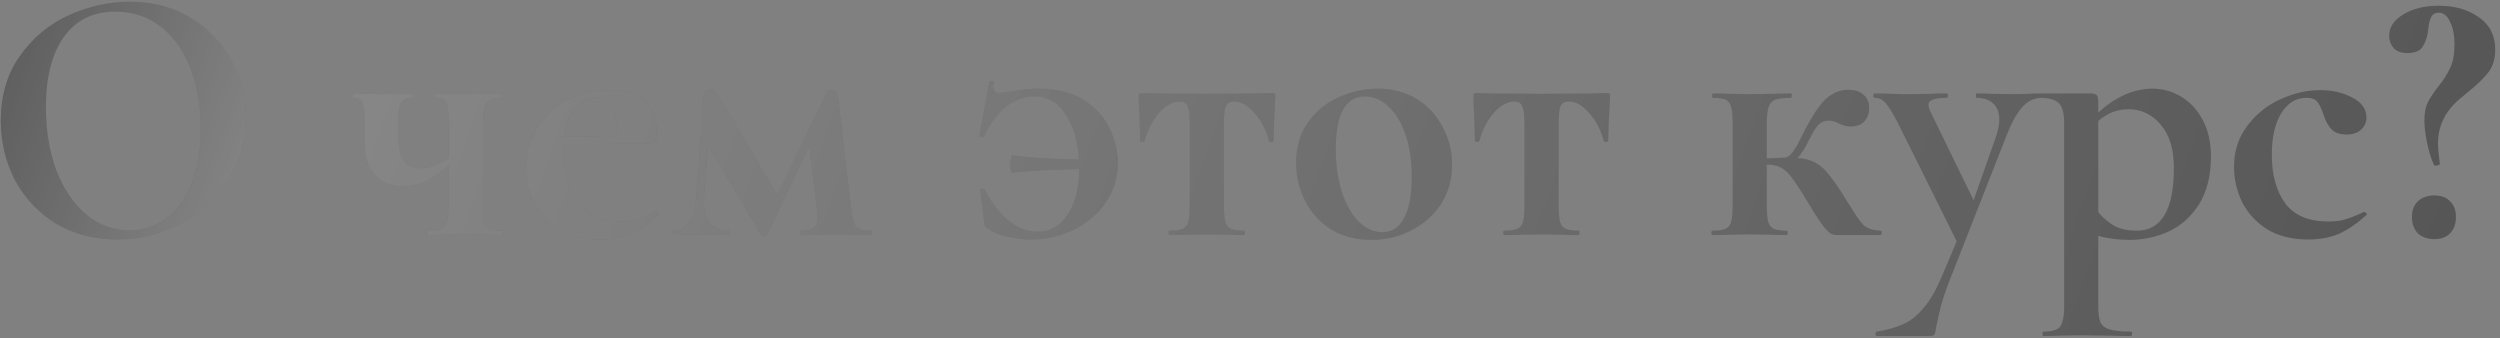
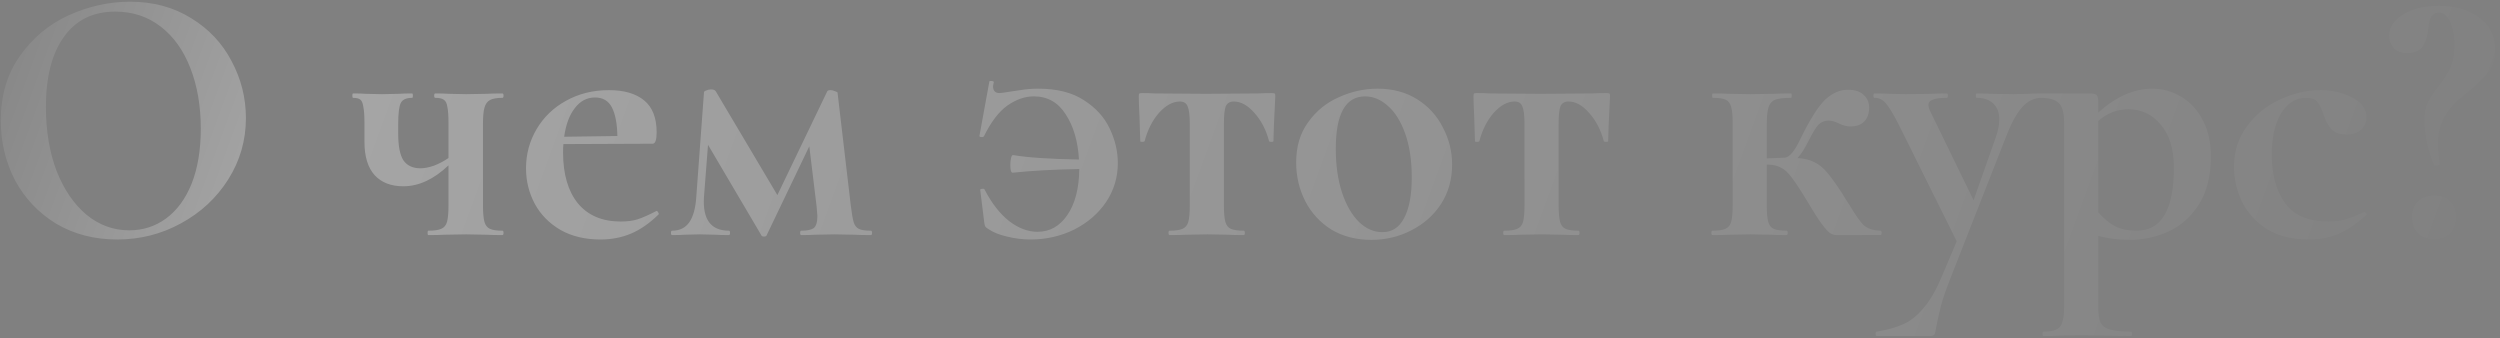
<svg xmlns="http://www.w3.org/2000/svg" width="436" height="59" viewBox="0 0 436 59" fill="none">
  <rect x="0" y="0" width="436" height="59" fill="#808080" stroke="none" />
-   <path d="M20.424 41.768C16.456 41.768 12.915 40.851 9.8 39.016C6.728 37.139 4.339 34.621 2.632 31.464C0.968 28.264 0.136 24.787 0.136 21.032C0.136 16.637 1.245 12.883 3.464 9.768C5.683 6.611 8.52 4.243 11.976 2.664C15.475 1.085 19.037 0.296 22.664 0.296C26.717 0.296 30.28 1.256 33.352 3.176C36.424 5.053 38.771 7.549 40.392 10.664C42.056 13.779 42.888 17.085 42.888 20.584C42.888 24.467 41.864 28.029 39.816 31.272C37.768 34.515 35.016 37.075 31.56 38.952C28.147 40.829 24.435 41.768 20.424 41.768ZM22.536 40.168C24.925 40.168 27.059 39.485 28.936 38.12C30.856 36.712 32.349 34.685 33.416 32.04C34.483 29.352 35.016 26.152 35.016 22.44C35.016 18.515 34.419 15.016 33.224 11.944C32.029 8.829 30.301 6.397 28.04 4.648C25.779 2.899 23.133 2.024 20.104 2.024C16.221 2.024 13.235 3.496 11.144 6.44C9.053 9.341 8.008 13.416 8.008 18.664C8.008 22.803 8.627 26.515 9.864 29.8C11.144 33.043 12.872 35.581 15.048 37.416C17.267 39.251 19.763 40.168 22.536 40.168ZM87.624 40.232C87.752 40.232 87.816 40.36 87.816 40.616C87.816 40.872 87.752 41 87.624 41C86.429 41 85.512 40.979 84.872 40.936L81.288 40.872L77.512 40.936C76.829 40.979 75.891 41 74.696 41C74.611 41 74.568 40.872 74.568 40.616C74.568 40.36 74.611 40.232 74.696 40.232C75.72 40.232 76.467 40.125 76.936 39.912C77.448 39.699 77.789 39.293 77.96 38.696C78.131 38.056 78.216 37.096 78.216 35.816V28.84C75.656 31.272 73.032 32.488 70.344 32.488C68.211 32.488 66.547 31.848 65.352 30.568C64.157 29.245 63.56 27.304 63.56 24.744V21.48C63.56 20.2 63.496 19.261 63.368 18.664C63.283 18.024 63.112 17.597 62.856 17.384C62.6 17.171 62.173 17.064 61.576 17.064C61.491 17.064 61.448 16.936 61.448 16.68C61.448 16.424 61.491 16.296 61.576 16.296C62.515 16.296 63.24 16.317 63.752 16.36L66.632 16.424L69.576 16.36C70.131 16.317 70.899 16.296 71.88 16.296C71.965 16.296 72.008 16.424 72.008 16.68C72.008 16.936 71.965 17.064 71.88 17.064C70.856 17.064 70.195 17.363 69.896 17.96C69.597 18.557 69.448 19.773 69.448 21.608V23.336C69.448 25.469 69.747 27.005 70.344 27.944C70.984 28.883 71.987 29.352 73.352 29.352C73.992 29.352 74.76 29.203 75.656 28.904C76.552 28.563 77.405 28.115 78.216 27.56V21.48C78.216 20.2 78.152 19.261 78.024 18.664C77.939 18.024 77.725 17.597 77.384 17.384C77.085 17.171 76.595 17.064 75.912 17.064C75.784 17.064 75.72 16.936 75.72 16.68C75.72 16.424 75.784 16.296 75.912 16.296C76.893 16.296 77.683 16.317 78.28 16.36L81.288 16.424L84.872 16.36C85.555 16.317 86.472 16.296 87.624 16.296C87.752 16.296 87.816 16.424 87.816 16.68C87.816 16.936 87.752 17.064 87.624 17.064C86.643 17.064 85.917 17.192 85.448 17.448C84.979 17.704 84.659 18.152 84.488 18.792C84.317 19.389 84.232 20.328 84.232 21.608V35.816C84.232 37.096 84.317 38.056 84.488 38.696C84.659 39.293 84.979 39.699 85.448 39.912C85.917 40.125 86.643 40.232 87.624 40.232ZM114.52 36.776C114.605 36.776 114.69 36.861 114.776 37.032C114.904 37.203 114.925 37.331 114.84 37.416C113.261 38.952 111.661 40.061 110.04 40.744C108.418 41.427 106.648 41.768 104.728 41.768C102.04 41.768 99.714 41.213 97.751 40.104C95.789 38.952 94.296 37.437 93.272 35.56C92.248 33.64 91.736 31.571 91.736 29.352C91.736 26.877 92.354 24.595 93.591 22.504C94.829 20.413 96.535 18.771 98.712 17.576C100.93 16.339 103.426 15.72 106.2 15.72C108.845 15.72 110.893 16.317 112.344 17.512C113.794 18.707 114.52 20.563 114.52 23.08C114.52 24.403 114.285 25.064 113.816 25.064L98.263 25.128C98.221 25.427 98.2 25.917 98.2 26.6C98.2 30.355 99.053 33.299 100.76 35.432C102.509 37.565 105.005 38.632 108.248 38.632C109.4 38.632 110.381 38.504 111.192 38.248C112.002 37.992 113.069 37.523 114.392 36.84L114.52 36.776ZM103.768 17C102.36 17 101.186 17.619 100.248 18.856C99.309 20.051 98.69 21.715 98.391 23.848L107.672 23.72C107.629 21.544 107.309 19.88 106.712 18.728C106.114 17.576 105.133 17 103.768 17ZM151.894 40.232C152.022 40.232 152.086 40.36 152.086 40.616C152.086 40.872 152.022 41 151.894 41C150.656 41 149.696 40.979 149.014 40.936L145.494 40.872L142.102 40.936C141.547 40.979 140.758 41 139.734 41C139.606 41 139.542 40.872 139.542 40.616C139.542 40.36 139.606 40.232 139.734 40.232C140.758 40.232 141.483 40.083 141.91 39.784C142.336 39.443 142.55 38.739 142.55 37.672C142.55 37.459 142.507 36.925 142.422 36.072L141.142 25.512L133.718 41C133.675 41.171 133.526 41.256 133.27 41.256C132.971 41.256 132.8 41.171 132.758 41L123.478 25.256L122.774 34.344C122.518 38.269 123.968 40.232 127.126 40.232C127.254 40.232 127.318 40.36 127.318 40.616C127.318 40.872 127.254 41 127.126 41C126.144 41 125.376 40.979 124.822 40.936L122.07 40.872L119.382 40.936C118.87 40.979 118.144 41 117.206 41C117.078 41 117.014 40.872 117.014 40.616C117.014 40.36 117.078 40.232 117.206 40.232C118.528 40.232 119.531 39.741 120.214 38.76C120.896 37.779 121.302 36.307 121.43 34.344L122.774 16.104C122.774 15.976 122.902 15.869 123.158 15.784C123.414 15.656 123.691 15.592 123.99 15.592C124.416 15.592 124.694 15.699 124.822 15.912L135.574 34.024L144.278 15.912C144.363 15.784 144.555 15.72 144.854 15.72C145.11 15.72 145.366 15.784 145.622 15.912C145.92 15.997 146.07 16.083 146.07 16.168L148.374 35.816C148.544 37.224 148.715 38.205 148.886 38.76C149.056 39.315 149.355 39.699 149.782 39.912C150.208 40.125 150.912 40.232 151.894 40.232ZM181.062 15.464C184.305 15.464 186.95 16.125 188.998 17.448C191.089 18.771 192.603 20.435 193.542 22.44C194.481 24.403 194.95 26.408 194.95 28.456C194.95 30.931 194.267 33.192 192.902 35.24C191.537 37.245 189.681 38.845 187.334 40.04C184.987 41.192 182.449 41.768 179.718 41.768C178.353 41.768 176.987 41.597 175.622 41.256C174.299 40.957 173.233 40.531 172.422 39.976C172.123 39.805 171.931 39.656 171.846 39.528C171.761 39.4 171.697 39.165 171.654 38.824L170.95 33.128C170.95 33 171.057 32.936 171.27 32.936C171.526 32.893 171.675 32.936 171.718 33.064C172.955 35.453 174.385 37.288 176.006 38.568C177.627 39.805 179.27 40.424 180.934 40.424C183.067 40.424 184.795 39.464 186.118 37.544C187.483 35.581 188.187 32.893 188.23 29.48C183.665 29.565 179.803 29.779 176.646 30.12C176.347 30.163 176.198 29.715 176.198 28.776C176.198 28.307 176.241 27.901 176.326 27.56C176.411 27.176 176.539 27.005 176.71 27.048C179.227 27.475 183.046 27.731 188.166 27.816C187.995 24.659 187.227 22.035 185.862 19.944C184.539 17.853 182.683 16.808 180.294 16.808C178.758 16.808 177.222 17.341 175.686 18.408C174.193 19.475 172.827 21.267 171.59 23.784C171.505 23.869 171.398 23.912 171.27 23.912C171.142 23.912 171.014 23.891 170.886 23.848C170.801 23.763 170.779 23.699 170.822 23.656L172.55 14.184C172.55 14.141 172.635 14.12 172.806 14.12C173.19 14.12 173.361 14.205 173.318 14.376C173.233 14.717 173.19 14.952 173.19 15.08C173.19 15.464 173.297 15.763 173.51 15.976C173.723 16.147 173.979 16.232 174.278 16.232C174.534 16.232 175.174 16.147 176.198 15.976C176.411 15.933 176.987 15.848 177.926 15.72C178.907 15.549 179.953 15.464 181.062 15.464ZM203.978 41C203.85 41 203.786 40.872 203.786 40.616C203.786 40.36 203.85 40.232 203.978 40.232C205.002 40.232 205.748 40.125 206.218 39.912C206.73 39.699 207.071 39.293 207.242 38.696C207.412 38.056 207.498 37.096 207.498 35.816V21.608C207.498 20.115 207.37 19.091 207.114 18.536C206.9 17.981 206.452 17.704 205.77 17.704C204.532 17.704 203.316 18.365 202.122 19.688C200.97 21.011 200.138 22.653 199.626 24.616C199.583 24.701 199.434 24.744 199.178 24.744C198.964 24.744 198.858 24.701 198.858 24.616L198.73 20.456C198.644 18.749 198.602 17.533 198.602 16.808C198.602 16.552 198.623 16.403 198.666 16.36C198.708 16.275 198.858 16.232 199.114 16.232C200.01 16.232 200.799 16.253 201.482 16.296L210.314 16.36L219.338 16.296C220.063 16.253 220.895 16.232 221.834 16.232C222.132 16.232 222.303 16.275 222.346 16.36C222.388 16.403 222.41 16.552 222.41 16.808C222.196 21.075 222.09 23.677 222.09 24.616C222.09 24.701 221.962 24.744 221.706 24.744C221.492 24.744 221.364 24.701 221.322 24.616C220.81 22.653 219.956 21.011 218.762 19.688C217.61 18.365 216.415 17.704 215.178 17.704C214.495 17.704 214.026 17.981 213.77 18.536C213.556 19.091 213.45 20.115 213.45 21.608V35.816C213.45 37.096 213.535 38.056 213.706 38.696C213.876 39.293 214.196 39.699 214.666 39.912C215.178 40.125 215.924 40.232 216.906 40.232C217.034 40.232 217.098 40.36 217.098 40.616C217.098 40.872 217.034 41 216.906 41C215.711 41 214.794 40.979 214.154 40.936L210.57 40.872L206.858 40.936C206.175 40.979 205.215 41 203.978 41ZM239.168 41.832C236.523 41.832 234.197 41.235 232.192 40.04C230.229 38.803 228.715 37.16 227.648 35.112C226.581 33.021 226.048 30.76 226.048 28.328C226.048 25.555 226.752 23.208 228.16 21.288C229.568 19.325 231.36 17.875 233.536 16.936C235.712 15.955 237.952 15.464 240.256 15.464C242.901 15.464 245.205 16.083 247.168 17.32C249.131 18.557 250.624 20.2 251.648 22.248C252.715 24.253 253.248 26.408 253.248 28.712C253.248 31.272 252.608 33.555 251.328 35.56C250.048 37.523 248.32 39.059 246.144 40.168C244.011 41.277 241.685 41.832 239.168 41.832ZM241.088 40.488C242.752 40.488 244.011 39.677 244.864 38.056C245.76 36.392 246.208 34.024 246.208 30.952C246.208 27.965 245.824 25.405 245.056 23.272C244.288 21.139 243.285 19.539 242.048 18.472C240.811 17.363 239.488 16.808 238.08 16.808C234.667 16.808 232.96 19.859 232.96 25.96C232.96 28.819 233.323 31.357 234.048 33.576C234.773 35.752 235.755 37.459 236.992 38.696C238.229 39.891 239.595 40.488 241.088 40.488ZM262.353 41C262.225 41 262.161 40.872 262.161 40.616C262.161 40.36 262.225 40.232 262.353 40.232C263.377 40.232 264.123 40.125 264.593 39.912C265.105 39.699 265.446 39.293 265.617 38.696C265.787 38.056 265.873 37.096 265.873 35.816V21.608C265.873 20.115 265.745 19.091 265.489 18.536C265.275 17.981 264.827 17.704 264.145 17.704C262.907 17.704 261.691 18.365 260.497 19.688C259.345 21.011 258.513 22.653 258.001 24.616C257.958 24.701 257.809 24.744 257.553 24.744C257.339 24.744 257.233 24.701 257.233 24.616L257.105 20.456C257.019 18.749 256.977 17.533 256.977 16.808C256.977 16.552 256.998 16.403 257.041 16.36C257.083 16.275 257.233 16.232 257.489 16.232C258.385 16.232 259.174 16.253 259.857 16.296L268.689 16.36L277.713 16.296C278.438 16.253 279.27 16.232 280.209 16.232C280.507 16.232 280.678 16.275 280.721 16.36C280.763 16.403 280.785 16.552 280.785 16.808C280.571 21.075 280.465 23.677 280.465 24.616C280.465 24.701 280.337 24.744 280.081 24.744C279.867 24.744 279.739 24.701 279.697 24.616C279.185 22.653 278.331 21.011 277.137 19.688C275.985 18.365 274.79 17.704 273.553 17.704C272.87 17.704 272.401 17.981 272.145 18.536C271.931 19.091 271.825 20.115 271.825 21.608V35.816C271.825 37.096 271.91 38.056 272.081 38.696C272.251 39.293 272.571 39.699 273.041 39.912C273.553 40.125 274.299 40.232 275.281 40.232C275.409 40.232 275.473 40.36 275.473 40.616C275.473 40.872 275.409 41 275.281 41C274.086 41 273.169 40.979 272.529 40.936L268.945 40.872L265.233 40.936C264.55 40.979 263.59 41 262.353 41ZM327.967 40.232C328.095 40.232 328.159 40.36 328.159 40.616C328.159 40.872 328.095 41 327.967 41H320.351C319.924 41 319.54 40.893 319.199 40.68C318.858 40.467 318.367 39.933 317.727 39.08C317.087 38.227 316.191 36.819 315.039 34.856C313.93 33.021 313.055 31.699 312.415 30.888C311.818 30.077 311.199 29.523 310.559 29.224C309.962 28.883 309.194 28.712 308.255 28.712H308.127V35.816C308.127 37.096 308.212 38.056 308.383 38.696C308.554 39.293 308.874 39.699 309.343 39.912C309.855 40.125 310.602 40.232 311.583 40.232C311.711 40.232 311.775 40.36 311.775 40.616C311.775 40.872 311.711 41 311.583 41C310.388 41 309.471 40.979 308.831 40.936L305.247 40.872L301.535 40.936C300.852 40.979 299.892 41 298.655 41C298.527 41 298.463 40.872 298.463 40.616C298.463 40.36 298.527 40.232 298.655 40.232C299.679 40.232 300.426 40.125 300.895 39.912C301.407 39.699 301.748 39.293 301.919 38.696C302.09 38.056 302.175 37.096 302.175 35.816V21.48C302.175 20.2 302.09 19.261 301.919 18.664C301.748 18.024 301.428 17.597 300.959 17.384C300.49 17.171 299.743 17.064 298.719 17.064C298.634 17.064 298.591 16.936 298.591 16.68C298.591 16.424 298.634 16.296 298.719 16.296C299.914 16.296 300.831 16.317 301.471 16.36L305.247 16.424L309.343 16.36C310.068 16.317 311.071 16.296 312.351 16.296C312.436 16.296 312.479 16.424 312.479 16.68C312.479 16.936 312.436 17.064 312.351 17.064C311.114 17.064 310.196 17.171 309.599 17.384C309.044 17.597 308.66 18.024 308.447 18.664C308.234 19.304 308.127 20.285 308.127 21.608V27.624L311.199 27.496C312.052 27.496 313.012 26.344 314.079 24.04C315.7 20.755 317.108 18.536 318.303 17.384C319.54 16.232 320.863 15.656 322.271 15.656C323.508 15.656 324.426 15.955 325.023 16.552C325.663 17.107 325.983 17.853 325.983 18.792C325.983 19.773 325.706 20.563 325.151 21.16C324.596 21.757 323.786 22.056 322.719 22.056C322.079 22.056 321.418 21.885 320.735 21.544C320.052 21.203 319.434 21.032 318.879 21.032C318.196 21.032 317.62 21.267 317.151 21.736C316.724 22.163 316.148 23.101 315.423 24.552C314.826 25.789 314.186 26.792 313.503 27.56C314.74 27.645 315.743 27.901 316.511 28.328C317.279 28.712 317.983 29.288 318.623 30.056C319.263 30.781 320.116 31.955 321.183 33.576C321.951 34.856 322.42 35.603 322.591 35.816C323.572 37.48 324.383 38.632 325.023 39.272C325.706 39.869 326.687 40.189 327.967 40.232ZM356.099 16.296C356.184 16.296 356.227 16.424 356.227 16.68C356.227 16.936 356.184 17.064 356.099 17.064C354.734 17.064 353.56 17.64 352.579 18.792C351.598 19.944 350.68 21.651 349.827 23.912L340.099 48.68C339.331 50.643 338.798 52.2 338.499 53.352C338.2 54.547 337.923 55.784 337.667 57.064C337.582 57.747 337.475 58.173 337.347 58.344C337.262 58.515 336.984 58.6 336.515 58.6H327.299C327.171 58.6 327.107 58.472 327.107 58.216C327.107 57.96 327.171 57.832 327.299 57.832C329.176 57.533 330.755 57.085 332.035 56.488C333.315 55.891 334.51 54.909 335.619 53.544C336.728 52.221 337.774 50.365 338.755 47.976L341.251 42.088L331.075 21.608C330.136 19.773 329.39 18.557 328.835 17.96C328.323 17.363 327.683 17.064 326.915 17.064C326.787 17.064 326.723 16.936 326.723 16.68C326.723 16.424 326.787 16.296 326.915 16.296C328.11 16.296 329.027 16.317 329.667 16.36L332.355 16.424L336.771 16.36C337.454 16.317 338.371 16.296 339.523 16.296C339.651 16.296 339.715 16.424 339.715 16.68C339.715 16.936 339.651 17.064 339.523 17.064C338.414 17.064 337.603 17.171 337.091 17.384C336.579 17.555 336.323 17.853 336.323 18.28C336.323 18.621 336.451 19.048 336.707 19.56L344.195 34.92L348.099 23.848C348.483 22.739 348.675 21.736 348.675 20.84C348.675 19.645 348.334 18.728 347.651 18.088C346.968 17.405 345.987 17.064 344.707 17.064C344.622 17.064 344.579 16.936 344.579 16.68C344.579 16.424 344.622 16.296 344.707 16.296C345.859 16.296 346.734 16.317 347.331 16.36L351.171 16.424L353.731 16.36C354.243 16.317 355.032 16.296 356.099 16.296ZM371.444 41.832C369.353 41.832 367.518 41.597 365.94 41.128V53.416C365.94 54.696 366.068 55.635 366.324 56.232C366.622 56.829 367.156 57.235 367.924 57.448C368.734 57.704 369.972 57.832 371.635 57.832C371.764 57.832 371.828 57.96 371.828 58.216C371.828 58.472 371.764 58.6 371.635 58.6C370.057 58.6 368.82 58.579 367.924 58.536L362.868 58.472L359.092 58.536C358.452 58.579 357.556 58.6 356.404 58.6C356.276 58.6 356.212 58.472 356.212 58.216C356.212 57.96 356.276 57.832 356.404 57.832C357.428 57.832 358.174 57.704 358.644 57.448C359.156 57.235 359.497 56.808 359.668 56.168C359.881 55.571 359.988 54.653 359.988 53.416V21.48C359.988 19.688 359.668 18.515 359.028 17.96C358.43 17.363 357.342 17.064 355.764 17.064C355.678 17.064 355.636 16.936 355.636 16.68C355.636 16.424 355.678 16.296 355.764 16.296H364.532C365.129 16.296 365.513 16.403 365.684 16.616C365.854 16.829 365.94 17.213 365.94 17.768V19.624C369.012 16.851 372.169 15.464 375.412 15.464C377.204 15.464 378.868 15.933 380.404 16.872C381.982 17.811 383.241 19.176 384.18 20.968C385.118 22.76 385.588 24.851 385.588 27.24C385.588 30.653 384.884 33.469 383.476 35.688C382.068 37.864 380.276 39.443 378.1 40.424C375.966 41.363 373.748 41.832 371.444 41.832ZM371.188 19.048C369.268 19.048 367.518 19.731 365.94 21.096V37.032C366.878 38.099 367.86 38.909 368.884 39.464C369.908 39.976 371.166 40.232 372.66 40.232C376.969 40.232 379.124 36.563 379.124 29.224C379.124 25.981 378.356 23.485 376.82 21.736C375.326 19.944 373.449 19.048 371.188 19.048ZM402.539 41.768C399.723 41.768 397.333 41.171 395.371 39.976C393.451 38.739 392 37.16 391.019 35.24C390.08 33.277 389.611 31.229 389.611 29.096C389.611 26.408 390.357 24.061 391.851 22.056C393.344 20.008 395.243 18.451 397.547 17.384C399.893 16.275 402.283 15.72 404.715 15.72C406.763 15.72 408.597 16.147 410.219 17C411.883 17.853 412.715 19.027 412.715 20.52C412.715 21.331 412.395 22.035 411.755 22.632C411.157 23.187 410.304 23.464 409.195 23.464C408.171 23.464 407.36 23.208 406.763 22.696C406.165 22.141 405.675 21.309 405.291 20.2C404.907 19.005 404.523 18.195 404.139 17.768C403.797 17.299 403.157 17.064 402.219 17.064C400.384 17.064 398.912 17.981 397.803 19.816C396.736 21.608 396.203 23.997 396.203 26.984C396.203 30.525 396.992 33.363 398.571 35.496C400.149 37.587 402.667 38.632 406.123 38.632C407.275 38.632 408.256 38.504 409.067 38.248C409.92 37.992 410.987 37.565 412.267 36.968H412.331C412.459 36.968 412.565 37.032 412.651 37.16C412.779 37.288 412.8 37.395 412.715 37.48C411.136 38.931 409.557 40.019 407.979 40.744C406.4 41.427 404.587 41.768 402.539 41.768ZM425.31 2.216C424.713 2.216 424.286 2.451 424.03 2.92C423.774 3.389 423.603 4.029 423.518 4.84C423.433 6.035 423.134 7.08 422.622 7.976C422.153 8.829 421.235 9.256 419.87 9.256C418.761 9.256 417.95 8.957 417.438 8.36C416.926 7.763 416.67 7.059 416.67 6.248C416.67 4.755 417.481 3.517 419.102 2.536C420.766 1.512 422.835 1 425.31 1C428.083 1 430.409 1.661 432.286 2.984C434.206 4.307 435.166 6.184 435.166 8.616C435.166 10.237 434.761 11.581 433.95 12.648C433.139 13.672 431.945 14.824 430.366 16.104L428.958 17.256C427.635 18.408 426.675 19.624 426.078 20.904C425.481 22.141 425.182 23.549 425.182 25.128C425.182 25.768 425.289 26.899 425.502 28.52C425.587 28.648 425.459 28.755 425.118 28.84C424.777 28.925 424.563 28.904 424.478 28.776C423.966 27.624 423.561 26.301 423.262 24.808C422.963 23.315 422.814 22.056 422.814 21.032C422.814 19.752 423.006 18.707 423.39 17.896C423.817 17.043 424.435 16.104 425.246 15.08C426.142 13.971 426.825 12.904 427.294 11.88C427.806 10.813 428.062 9.448 428.062 7.784C428.062 6.163 427.806 4.84 427.294 3.816C426.825 2.749 426.163 2.216 425.31 2.216ZM424.542 41.704C423.347 41.704 422.387 41.363 421.662 40.68C420.979 39.955 420.638 38.995 420.638 37.8C420.638 36.691 420.979 35.795 421.662 35.112C422.387 34.429 423.347 34.088 424.542 34.088C425.737 34.088 426.654 34.429 427.294 35.112C427.977 35.752 428.318 36.648 428.318 37.8C428.318 39.037 427.977 39.997 427.294 40.68C426.654 41.363 425.737 41.704 424.542 41.704Z" fill="#545454" />
  <path d="M20.424 41.768C16.456 41.768 12.915 40.851 9.8 39.016C6.728 37.139 4.339 34.621 2.632 31.464C0.968 28.264 0.136 24.787 0.136 21.032C0.136 16.637 1.245 12.883 3.464 9.768C5.683 6.611 8.52 4.243 11.976 2.664C15.475 1.085 19.037 0.296 22.664 0.296C26.717 0.296 30.28 1.256 33.352 3.176C36.424 5.053 38.771 7.549 40.392 10.664C42.056 13.779 42.888 17.085 42.888 20.584C42.888 24.467 41.864 28.029 39.816 31.272C37.768 34.515 35.016 37.075 31.56 38.952C28.147 40.829 24.435 41.768 20.424 41.768ZM22.536 40.168C24.925 40.168 27.059 39.485 28.936 38.12C30.856 36.712 32.349 34.685 33.416 32.04C34.483 29.352 35.016 26.152 35.016 22.44C35.016 18.515 34.419 15.016 33.224 11.944C32.029 8.829 30.301 6.397 28.04 4.648C25.779 2.899 23.133 2.024 20.104 2.024C16.221 2.024 13.235 3.496 11.144 6.44C9.053 9.341 8.008 13.416 8.008 18.664C8.008 22.803 8.627 26.515 9.864 29.8C11.144 33.043 12.872 35.581 15.048 37.416C17.267 39.251 19.763 40.168 22.536 40.168ZM87.624 40.232C87.752 40.232 87.816 40.36 87.816 40.616C87.816 40.872 87.752 41 87.624 41C86.429 41 85.512 40.979 84.872 40.936L81.288 40.872L77.512 40.936C76.829 40.979 75.891 41 74.696 41C74.611 41 74.568 40.872 74.568 40.616C74.568 40.36 74.611 40.232 74.696 40.232C75.72 40.232 76.467 40.125 76.936 39.912C77.448 39.699 77.789 39.293 77.96 38.696C78.131 38.056 78.216 37.096 78.216 35.816V28.84C75.656 31.272 73.032 32.488 70.344 32.488C68.211 32.488 66.547 31.848 65.352 30.568C64.157 29.245 63.56 27.304 63.56 24.744V21.48C63.56 20.2 63.496 19.261 63.368 18.664C63.283 18.024 63.112 17.597 62.856 17.384C62.6 17.171 62.173 17.064 61.576 17.064C61.491 17.064 61.448 16.936 61.448 16.68C61.448 16.424 61.491 16.296 61.576 16.296C62.515 16.296 63.24 16.317 63.752 16.36L66.632 16.424L69.576 16.36C70.131 16.317 70.899 16.296 71.88 16.296C71.965 16.296 72.008 16.424 72.008 16.68C72.008 16.936 71.965 17.064 71.88 17.064C70.856 17.064 70.195 17.363 69.896 17.96C69.597 18.557 69.448 19.773 69.448 21.608V23.336C69.448 25.469 69.747 27.005 70.344 27.944C70.984 28.883 71.987 29.352 73.352 29.352C73.992 29.352 74.76 29.203 75.656 28.904C76.552 28.563 77.405 28.115 78.216 27.56V21.48C78.216 20.2 78.152 19.261 78.024 18.664C77.939 18.024 77.725 17.597 77.384 17.384C77.085 17.171 76.595 17.064 75.912 17.064C75.784 17.064 75.72 16.936 75.72 16.68C75.72 16.424 75.784 16.296 75.912 16.296C76.893 16.296 77.683 16.317 78.28 16.36L81.288 16.424L84.872 16.36C85.555 16.317 86.472 16.296 87.624 16.296C87.752 16.296 87.816 16.424 87.816 16.68C87.816 16.936 87.752 17.064 87.624 17.064C86.643 17.064 85.917 17.192 85.448 17.448C84.979 17.704 84.659 18.152 84.488 18.792C84.317 19.389 84.232 20.328 84.232 21.608V35.816C84.232 37.096 84.317 38.056 84.488 38.696C84.659 39.293 84.979 39.699 85.448 39.912C85.917 40.125 86.643 40.232 87.624 40.232ZM114.52 36.776C114.605 36.776 114.69 36.861 114.776 37.032C114.904 37.203 114.925 37.331 114.84 37.416C113.261 38.952 111.661 40.061 110.04 40.744C108.418 41.427 106.648 41.768 104.728 41.768C102.04 41.768 99.714 41.213 97.751 40.104C95.789 38.952 94.296 37.437 93.272 35.56C92.248 33.64 91.736 31.571 91.736 29.352C91.736 26.877 92.354 24.595 93.591 22.504C94.829 20.413 96.535 18.771 98.712 17.576C100.93 16.339 103.426 15.72 106.2 15.72C108.845 15.72 110.893 16.317 112.344 17.512C113.794 18.707 114.52 20.563 114.52 23.08C114.52 24.403 114.285 25.064 113.816 25.064L98.263 25.128C98.221 25.427 98.2 25.917 98.2 26.6C98.2 30.355 99.053 33.299 100.76 35.432C102.509 37.565 105.005 38.632 108.248 38.632C109.4 38.632 110.381 38.504 111.192 38.248C112.002 37.992 113.069 37.523 114.392 36.84L114.52 36.776ZM103.768 17C102.36 17 101.186 17.619 100.248 18.856C99.309 20.051 98.69 21.715 98.391 23.848L107.672 23.72C107.629 21.544 107.309 19.88 106.712 18.728C106.114 17.576 105.133 17 103.768 17ZM151.894 40.232C152.022 40.232 152.086 40.36 152.086 40.616C152.086 40.872 152.022 41 151.894 41C150.656 41 149.696 40.979 149.014 40.936L145.494 40.872L142.102 40.936C141.547 40.979 140.758 41 139.734 41C139.606 41 139.542 40.872 139.542 40.616C139.542 40.36 139.606 40.232 139.734 40.232C140.758 40.232 141.483 40.083 141.91 39.784C142.336 39.443 142.55 38.739 142.55 37.672C142.55 37.459 142.507 36.925 142.422 36.072L141.142 25.512L133.718 41C133.675 41.171 133.526 41.256 133.27 41.256C132.971 41.256 132.8 41.171 132.758 41L123.478 25.256L122.774 34.344C122.518 38.269 123.968 40.232 127.126 40.232C127.254 40.232 127.318 40.36 127.318 40.616C127.318 40.872 127.254 41 127.126 41C126.144 41 125.376 40.979 124.822 40.936L122.07 40.872L119.382 40.936C118.87 40.979 118.144 41 117.206 41C117.078 41 117.014 40.872 117.014 40.616C117.014 40.36 117.078 40.232 117.206 40.232C118.528 40.232 119.531 39.741 120.214 38.76C120.896 37.779 121.302 36.307 121.43 34.344L122.774 16.104C122.774 15.976 122.902 15.869 123.158 15.784C123.414 15.656 123.691 15.592 123.99 15.592C124.416 15.592 124.694 15.699 124.822 15.912L135.574 34.024L144.278 15.912C144.363 15.784 144.555 15.72 144.854 15.72C145.11 15.72 145.366 15.784 145.622 15.912C145.92 15.997 146.07 16.083 146.07 16.168L148.374 35.816C148.544 37.224 148.715 38.205 148.886 38.76C149.056 39.315 149.355 39.699 149.782 39.912C150.208 40.125 150.912 40.232 151.894 40.232ZM181.062 15.464C184.305 15.464 186.95 16.125 188.998 17.448C191.089 18.771 192.603 20.435 193.542 22.44C194.481 24.403 194.95 26.408 194.95 28.456C194.95 30.931 194.267 33.192 192.902 35.24C191.537 37.245 189.681 38.845 187.334 40.04C184.987 41.192 182.449 41.768 179.718 41.768C178.353 41.768 176.987 41.597 175.622 41.256C174.299 40.957 173.233 40.531 172.422 39.976C172.123 39.805 171.931 39.656 171.846 39.528C171.761 39.4 171.697 39.165 171.654 38.824L170.95 33.128C170.95 33 171.057 32.936 171.27 32.936C171.526 32.893 171.675 32.936 171.718 33.064C172.955 35.453 174.385 37.288 176.006 38.568C177.627 39.805 179.27 40.424 180.934 40.424C183.067 40.424 184.795 39.464 186.118 37.544C187.483 35.581 188.187 32.893 188.23 29.48C183.665 29.565 179.803 29.779 176.646 30.12C176.347 30.163 176.198 29.715 176.198 28.776C176.198 28.307 176.241 27.901 176.326 27.56C176.411 27.176 176.539 27.005 176.71 27.048C179.227 27.475 183.046 27.731 188.166 27.816C187.995 24.659 187.227 22.035 185.862 19.944C184.539 17.853 182.683 16.808 180.294 16.808C178.758 16.808 177.222 17.341 175.686 18.408C174.193 19.475 172.827 21.267 171.59 23.784C171.505 23.869 171.398 23.912 171.27 23.912C171.142 23.912 171.014 23.891 170.886 23.848C170.801 23.763 170.779 23.699 170.822 23.656L172.55 14.184C172.55 14.141 172.635 14.12 172.806 14.12C173.19 14.12 173.361 14.205 173.318 14.376C173.233 14.717 173.19 14.952 173.19 15.08C173.19 15.464 173.297 15.763 173.51 15.976C173.723 16.147 173.979 16.232 174.278 16.232C174.534 16.232 175.174 16.147 176.198 15.976C176.411 15.933 176.987 15.848 177.926 15.72C178.907 15.549 179.953 15.464 181.062 15.464ZM203.978 41C203.85 41 203.786 40.872 203.786 40.616C203.786 40.36 203.85 40.232 203.978 40.232C205.002 40.232 205.748 40.125 206.218 39.912C206.73 39.699 207.071 39.293 207.242 38.696C207.412 38.056 207.498 37.096 207.498 35.816V21.608C207.498 20.115 207.37 19.091 207.114 18.536C206.9 17.981 206.452 17.704 205.77 17.704C204.532 17.704 203.316 18.365 202.122 19.688C200.97 21.011 200.138 22.653 199.626 24.616C199.583 24.701 199.434 24.744 199.178 24.744C198.964 24.744 198.858 24.701 198.858 24.616L198.73 20.456C198.644 18.749 198.602 17.533 198.602 16.808C198.602 16.552 198.623 16.403 198.666 16.36C198.708 16.275 198.858 16.232 199.114 16.232C200.01 16.232 200.799 16.253 201.482 16.296L210.314 16.36L219.338 16.296C220.063 16.253 220.895 16.232 221.834 16.232C222.132 16.232 222.303 16.275 222.346 16.36C222.388 16.403 222.41 16.552 222.41 16.808C222.196 21.075 222.09 23.677 222.09 24.616C222.09 24.701 221.962 24.744 221.706 24.744C221.492 24.744 221.364 24.701 221.322 24.616C220.81 22.653 219.956 21.011 218.762 19.688C217.61 18.365 216.415 17.704 215.178 17.704C214.495 17.704 214.026 17.981 213.77 18.536C213.556 19.091 213.45 20.115 213.45 21.608V35.816C213.45 37.096 213.535 38.056 213.706 38.696C213.876 39.293 214.196 39.699 214.666 39.912C215.178 40.125 215.924 40.232 216.906 40.232C217.034 40.232 217.098 40.36 217.098 40.616C217.098 40.872 217.034 41 216.906 41C215.711 41 214.794 40.979 214.154 40.936L210.57 40.872L206.858 40.936C206.175 40.979 205.215 41 203.978 41ZM239.168 41.832C236.523 41.832 234.197 41.235 232.192 40.04C230.229 38.803 228.715 37.16 227.648 35.112C226.581 33.021 226.048 30.76 226.048 28.328C226.048 25.555 226.752 23.208 228.16 21.288C229.568 19.325 231.36 17.875 233.536 16.936C235.712 15.955 237.952 15.464 240.256 15.464C242.901 15.464 245.205 16.083 247.168 17.32C249.131 18.557 250.624 20.2 251.648 22.248C252.715 24.253 253.248 26.408 253.248 28.712C253.248 31.272 252.608 33.555 251.328 35.56C250.048 37.523 248.32 39.059 246.144 40.168C244.011 41.277 241.685 41.832 239.168 41.832ZM241.088 40.488C242.752 40.488 244.011 39.677 244.864 38.056C245.76 36.392 246.208 34.024 246.208 30.952C246.208 27.965 245.824 25.405 245.056 23.272C244.288 21.139 243.285 19.539 242.048 18.472C240.811 17.363 239.488 16.808 238.08 16.808C234.667 16.808 232.96 19.859 232.96 25.96C232.96 28.819 233.323 31.357 234.048 33.576C234.773 35.752 235.755 37.459 236.992 38.696C238.229 39.891 239.595 40.488 241.088 40.488ZM262.353 41C262.225 41 262.161 40.872 262.161 40.616C262.161 40.36 262.225 40.232 262.353 40.232C263.377 40.232 264.123 40.125 264.593 39.912C265.105 39.699 265.446 39.293 265.617 38.696C265.787 38.056 265.873 37.096 265.873 35.816V21.608C265.873 20.115 265.745 19.091 265.489 18.536C265.275 17.981 264.827 17.704 264.145 17.704C262.907 17.704 261.691 18.365 260.497 19.688C259.345 21.011 258.513 22.653 258.001 24.616C257.958 24.701 257.809 24.744 257.553 24.744C257.339 24.744 257.233 24.701 257.233 24.616L257.105 20.456C257.019 18.749 256.977 17.533 256.977 16.808C256.977 16.552 256.998 16.403 257.041 16.36C257.083 16.275 257.233 16.232 257.489 16.232C258.385 16.232 259.174 16.253 259.857 16.296L268.689 16.36L277.713 16.296C278.438 16.253 279.27 16.232 280.209 16.232C280.507 16.232 280.678 16.275 280.721 16.36C280.763 16.403 280.785 16.552 280.785 16.808C280.571 21.075 280.465 23.677 280.465 24.616C280.465 24.701 280.337 24.744 280.081 24.744C279.867 24.744 279.739 24.701 279.697 24.616C279.185 22.653 278.331 21.011 277.137 19.688C275.985 18.365 274.79 17.704 273.553 17.704C272.87 17.704 272.401 17.981 272.145 18.536C271.931 19.091 271.825 20.115 271.825 21.608V35.816C271.825 37.096 271.91 38.056 272.081 38.696C272.251 39.293 272.571 39.699 273.041 39.912C273.553 40.125 274.299 40.232 275.281 40.232C275.409 40.232 275.473 40.36 275.473 40.616C275.473 40.872 275.409 41 275.281 41C274.086 41 273.169 40.979 272.529 40.936L268.945 40.872L265.233 40.936C264.55 40.979 263.59 41 262.353 41ZM327.967 40.232C328.095 40.232 328.159 40.36 328.159 40.616C328.159 40.872 328.095 41 327.967 41H320.351C319.924 41 319.54 40.893 319.199 40.68C318.858 40.467 318.367 39.933 317.727 39.08C317.087 38.227 316.191 36.819 315.039 34.856C313.93 33.021 313.055 31.699 312.415 30.888C311.818 30.077 311.199 29.523 310.559 29.224C309.962 28.883 309.194 28.712 308.255 28.712H308.127V35.816C308.127 37.096 308.212 38.056 308.383 38.696C308.554 39.293 308.874 39.699 309.343 39.912C309.855 40.125 310.602 40.232 311.583 40.232C311.711 40.232 311.775 40.36 311.775 40.616C311.775 40.872 311.711 41 311.583 41C310.388 41 309.471 40.979 308.831 40.936L305.247 40.872L301.535 40.936C300.852 40.979 299.892 41 298.655 41C298.527 41 298.463 40.872 298.463 40.616C298.463 40.36 298.527 40.232 298.655 40.232C299.679 40.232 300.426 40.125 300.895 39.912C301.407 39.699 301.748 39.293 301.919 38.696C302.09 38.056 302.175 37.096 302.175 35.816V21.48C302.175 20.2 302.09 19.261 301.919 18.664C301.748 18.024 301.428 17.597 300.959 17.384C300.49 17.171 299.743 17.064 298.719 17.064C298.634 17.064 298.591 16.936 298.591 16.68C298.591 16.424 298.634 16.296 298.719 16.296C299.914 16.296 300.831 16.317 301.471 16.36L305.247 16.424L309.343 16.36C310.068 16.317 311.071 16.296 312.351 16.296C312.436 16.296 312.479 16.424 312.479 16.68C312.479 16.936 312.436 17.064 312.351 17.064C311.114 17.064 310.196 17.171 309.599 17.384C309.044 17.597 308.66 18.024 308.447 18.664C308.234 19.304 308.127 20.285 308.127 21.608V27.624L311.199 27.496C312.052 27.496 313.012 26.344 314.079 24.04C315.7 20.755 317.108 18.536 318.303 17.384C319.54 16.232 320.863 15.656 322.271 15.656C323.508 15.656 324.426 15.955 325.023 16.552C325.663 17.107 325.983 17.853 325.983 18.792C325.983 19.773 325.706 20.563 325.151 21.16C324.596 21.757 323.786 22.056 322.719 22.056C322.079 22.056 321.418 21.885 320.735 21.544C320.052 21.203 319.434 21.032 318.879 21.032C318.196 21.032 317.62 21.267 317.151 21.736C316.724 22.163 316.148 23.101 315.423 24.552C314.826 25.789 314.186 26.792 313.503 27.56C314.74 27.645 315.743 27.901 316.511 28.328C317.279 28.712 317.983 29.288 318.623 30.056C319.263 30.781 320.116 31.955 321.183 33.576C321.951 34.856 322.42 35.603 322.591 35.816C323.572 37.48 324.383 38.632 325.023 39.272C325.706 39.869 326.687 40.189 327.967 40.232ZM356.099 16.296C356.184 16.296 356.227 16.424 356.227 16.68C356.227 16.936 356.184 17.064 356.099 17.064C354.734 17.064 353.56 17.64 352.579 18.792C351.598 19.944 350.68 21.651 349.827 23.912L340.099 48.68C339.331 50.643 338.798 52.2 338.499 53.352C338.2 54.547 337.923 55.784 337.667 57.064C337.582 57.747 337.475 58.173 337.347 58.344C337.262 58.515 336.984 58.6 336.515 58.6H327.299C327.171 58.6 327.107 58.472 327.107 58.216C327.107 57.96 327.171 57.832 327.299 57.832C329.176 57.533 330.755 57.085 332.035 56.488C333.315 55.891 334.51 54.909 335.619 53.544C336.728 52.221 337.774 50.365 338.755 47.976L341.251 42.088L331.075 21.608C330.136 19.773 329.39 18.557 328.835 17.96C328.323 17.363 327.683 17.064 326.915 17.064C326.787 17.064 326.723 16.936 326.723 16.68C326.723 16.424 326.787 16.296 326.915 16.296C328.11 16.296 329.027 16.317 329.667 16.36L332.355 16.424L336.771 16.36C337.454 16.317 338.371 16.296 339.523 16.296C339.651 16.296 339.715 16.424 339.715 16.68C339.715 16.936 339.651 17.064 339.523 17.064C338.414 17.064 337.603 17.171 337.091 17.384C336.579 17.555 336.323 17.853 336.323 18.28C336.323 18.621 336.451 19.048 336.707 19.56L344.195 34.92L348.099 23.848C348.483 22.739 348.675 21.736 348.675 20.84C348.675 19.645 348.334 18.728 347.651 18.088C346.968 17.405 345.987 17.064 344.707 17.064C344.622 17.064 344.579 16.936 344.579 16.68C344.579 16.424 344.622 16.296 344.707 16.296C345.859 16.296 346.734 16.317 347.331 16.36L351.171 16.424L353.731 16.36C354.243 16.317 355.032 16.296 356.099 16.296ZM371.444 41.832C369.353 41.832 367.518 41.597 365.94 41.128V53.416C365.94 54.696 366.068 55.635 366.324 56.232C366.622 56.829 367.156 57.235 367.924 57.448C368.734 57.704 369.972 57.832 371.635 57.832C371.764 57.832 371.828 57.96 371.828 58.216C371.828 58.472 371.764 58.6 371.635 58.6C370.057 58.6 368.82 58.579 367.924 58.536L362.868 58.472L359.092 58.536C358.452 58.579 357.556 58.6 356.404 58.6C356.276 58.6 356.212 58.472 356.212 58.216C356.212 57.96 356.276 57.832 356.404 57.832C357.428 57.832 358.174 57.704 358.644 57.448C359.156 57.235 359.497 56.808 359.668 56.168C359.881 55.571 359.988 54.653 359.988 53.416V21.48C359.988 19.688 359.668 18.515 359.028 17.96C358.43 17.363 357.342 17.064 355.764 17.064C355.678 17.064 355.636 16.936 355.636 16.68C355.636 16.424 355.678 16.296 355.764 16.296H364.532C365.129 16.296 365.513 16.403 365.684 16.616C365.854 16.829 365.94 17.213 365.94 17.768V19.624C369.012 16.851 372.169 15.464 375.412 15.464C377.204 15.464 378.868 15.933 380.404 16.872C381.982 17.811 383.241 19.176 384.18 20.968C385.118 22.76 385.588 24.851 385.588 27.24C385.588 30.653 384.884 33.469 383.476 35.688C382.068 37.864 380.276 39.443 378.1 40.424C375.966 41.363 373.748 41.832 371.444 41.832ZM371.188 19.048C369.268 19.048 367.518 19.731 365.94 21.096V37.032C366.878 38.099 367.86 38.909 368.884 39.464C369.908 39.976 371.166 40.232 372.66 40.232C376.969 40.232 379.124 36.563 379.124 29.224C379.124 25.981 378.356 23.485 376.82 21.736C375.326 19.944 373.449 19.048 371.188 19.048ZM402.539 41.768C399.723 41.768 397.333 41.171 395.371 39.976C393.451 38.739 392 37.16 391.019 35.24C390.08 33.277 389.611 31.229 389.611 29.096C389.611 26.408 390.357 24.061 391.851 22.056C393.344 20.008 395.243 18.451 397.547 17.384C399.893 16.275 402.283 15.72 404.715 15.72C406.763 15.72 408.597 16.147 410.219 17C411.883 17.853 412.715 19.027 412.715 20.52C412.715 21.331 412.395 22.035 411.755 22.632C411.157 23.187 410.304 23.464 409.195 23.464C408.171 23.464 407.36 23.208 406.763 22.696C406.165 22.141 405.675 21.309 405.291 20.2C404.907 19.005 404.523 18.195 404.139 17.768C403.797 17.299 403.157 17.064 402.219 17.064C400.384 17.064 398.912 17.981 397.803 19.816C396.736 21.608 396.203 23.997 396.203 26.984C396.203 30.525 396.992 33.363 398.571 35.496C400.149 37.587 402.667 38.632 406.123 38.632C407.275 38.632 408.256 38.504 409.067 38.248C409.92 37.992 410.987 37.565 412.267 36.968H412.331C412.459 36.968 412.565 37.032 412.651 37.16C412.779 37.288 412.8 37.395 412.715 37.48C411.136 38.931 409.557 40.019 407.979 40.744C406.4 41.427 404.587 41.768 402.539 41.768ZM425.31 2.216C424.713 2.216 424.286 2.451 424.03 2.92C423.774 3.389 423.603 4.029 423.518 4.84C423.433 6.035 423.134 7.08 422.622 7.976C422.153 8.829 421.235 9.256 419.87 9.256C418.761 9.256 417.95 8.957 417.438 8.36C416.926 7.763 416.67 7.059 416.67 6.248C416.67 4.755 417.481 3.517 419.102 2.536C420.766 1.512 422.835 1 425.31 1C428.083 1 430.409 1.661 432.286 2.984C434.206 4.307 435.166 6.184 435.166 8.616C435.166 10.237 434.761 11.581 433.95 12.648C433.139 13.672 431.945 14.824 430.366 16.104L428.958 17.256C427.635 18.408 426.675 19.624 426.078 20.904C425.481 22.141 425.182 23.549 425.182 25.128C425.182 25.768 425.289 26.899 425.502 28.52C425.587 28.648 425.459 28.755 425.118 28.84C424.777 28.925 424.563 28.904 424.478 28.776C423.966 27.624 423.561 26.301 423.262 24.808C422.963 23.315 422.814 22.056 422.814 21.032C422.814 19.752 423.006 18.707 423.39 17.896C423.817 17.043 424.435 16.104 425.246 15.08C426.142 13.971 426.825 12.904 427.294 11.88C427.806 10.813 428.062 9.448 428.062 7.784C428.062 6.163 427.806 4.84 427.294 3.816C426.825 2.749 426.163 2.216 425.31 2.216ZM424.542 41.704C423.347 41.704 422.387 41.363 421.662 40.68C420.979 39.955 420.638 38.995 420.638 37.8C420.638 36.691 420.979 35.795 421.662 35.112C422.387 34.429 423.347 34.088 424.542 34.088C425.737 34.088 426.654 34.429 427.294 35.112C427.977 35.752 428.318 36.648 428.318 37.8C428.318 39.037 427.977 39.997 427.294 40.68C426.654 41.363 425.737 41.704 424.542 41.704Z" fill="url(#paint0_linear_5_96)" fill-opacity="0.3" />
  <defs>
    <linearGradient id="paint0_linear_5_96" x1="-3" y1="-18" x2="408.386" y2="132.131" gradientUnits="userSpaceOnUse">
      <stop stop-color="white" stop-opacity="0" />
      <stop offset="0.147" stop-color="white" />
      <stop offset="1" stop-color="white" stop-opacity="0" />
    </linearGradient>
  </defs>
</svg>